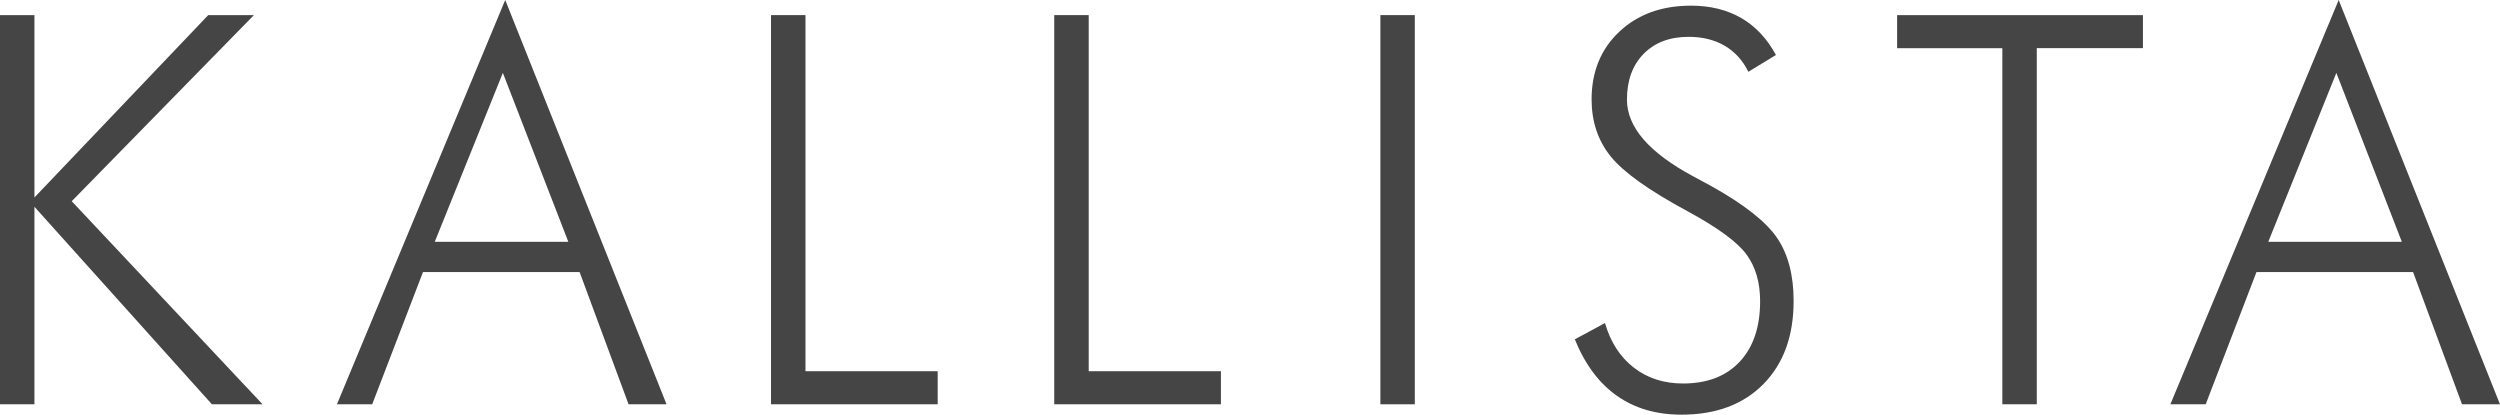
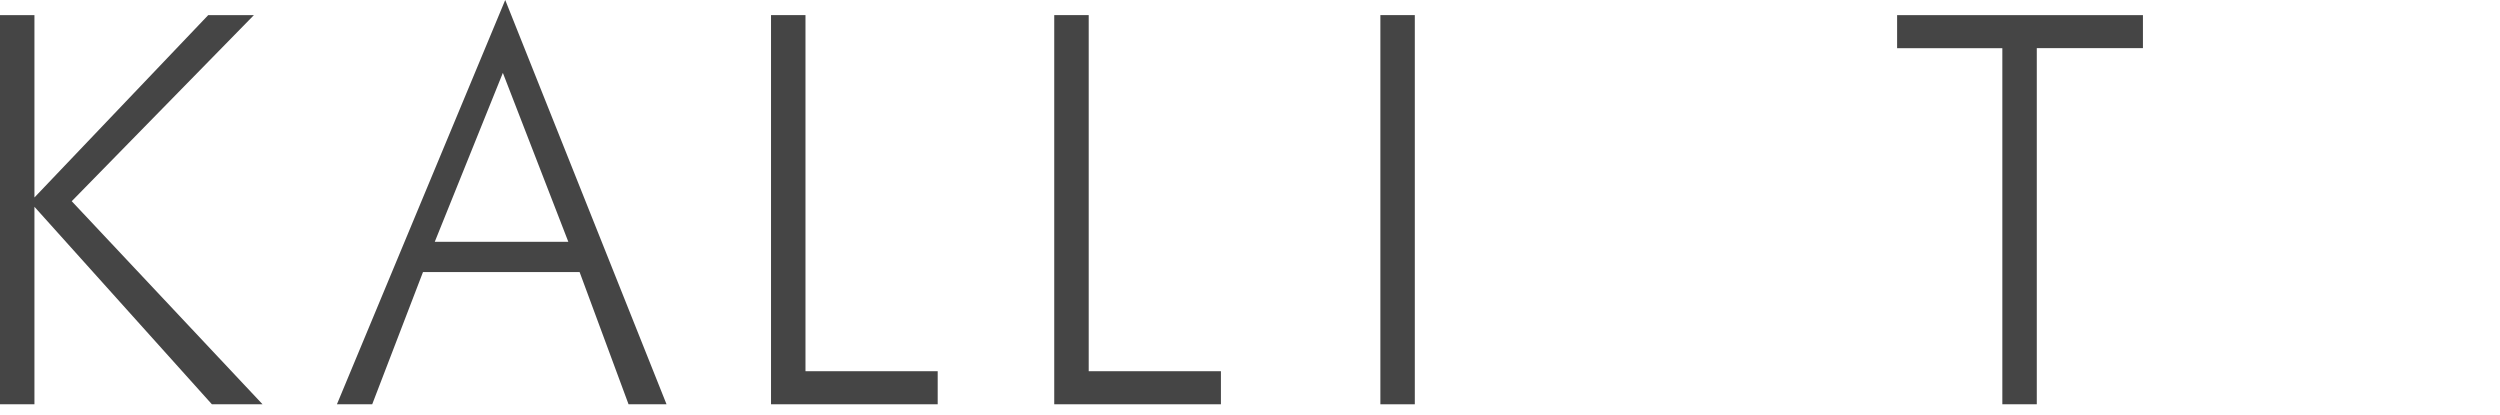
<svg xmlns="http://www.w3.org/2000/svg" fill="none" viewBox="0 0 211 35" height="35" width="211">
  <g clip-path="url(#clip0_5737_391)">
    <path fill="#454545" d="M0 34.122V1.275H2.907V16.666L17.575 1.275H21.431L6.054 16.982L22.16 34.122H17.884L2.907 17.453V34.122H0Z" />
    <path fill="#454545" d="M42.442 6.152L47.967 20.409H36.694L42.441 6.152H42.442ZM31.414 34.122L35.701 22.961H48.918L53.05 34.122H56.256L42.641 0L28.436 34.122H31.414Z" />
    <path fill="#454545" d="M65.074 34.122V1.275H67.983V31.331H79.141V34.121H65.074V34.122Z" />
    <path fill="#454545" d="M88.978 34.122V1.275H91.887V31.331H103.045V34.121H88.978V34.122Z" />
    <path fill="#454545" d="M116.504 34.122V1.275H119.41V34.122H116.504Z" />
-     <path fill="#454545" d="M132.918 28.637L135.46 27.265C135.931 28.885 136.742 30.139 137.897 31.031C139.051 31.923 140.434 32.367 142.052 32.367C144.094 32.367 145.688 31.752 146.835 30.524C147.981 29.295 148.554 27.597 148.554 25.424C148.554 23.837 148.169 22.519 147.399 21.47C146.627 20.421 144.971 19.208 142.428 17.829C139.177 16.077 137.015 14.534 135.942 13.2C134.868 11.868 134.331 10.264 134.331 8.389C134.331 6.052 135.108 4.149 136.665 2.681C138.221 1.213 140.239 0.478 142.72 0.478C144.343 0.478 145.757 0.826 146.958 1.52C148.161 2.214 149.138 3.254 149.889 4.641L147.561 6.06C147.09 5.1 146.427 4.367 145.567 3.864C144.707 3.361 143.689 3.109 142.516 3.109C140.93 3.109 139.666 3.587 138.725 4.542C137.785 5.498 137.315 6.787 137.315 8.411C137.315 10.726 139.181 12.883 142.912 14.884C143.589 15.246 144.101 15.524 144.454 15.719C147.213 17.258 149.057 18.714 149.986 20.08C150.916 21.447 151.382 23.221 151.382 25.403C151.382 28.348 150.533 30.683 148.838 32.41C147.141 34.135 144.834 34.998 141.915 34.998C139.789 34.998 137.973 34.467 136.464 33.402C134.952 32.339 133.769 30.749 132.914 28.635L132.918 28.637Z" />
    <path fill="#454545" d="M168.997 34.122V4.067H160.116V1.275H180.864V4.065H171.905V34.121H168.999L168.997 34.122Z" />
-     <path fill="#454545" d="M197.188 6.152L202.715 20.409H191.442L197.188 6.152ZM186.16 34.122L190.447 22.961H203.663L207.795 34.122H210.998L197.385 0L183.18 34.122H186.16Z" />
  </g>
  <defs>
    <clipPath id="clip0_5737_391">
      <rect fill="white" height="35" width="211" />
    </clipPath>
  </defs>
</svg>